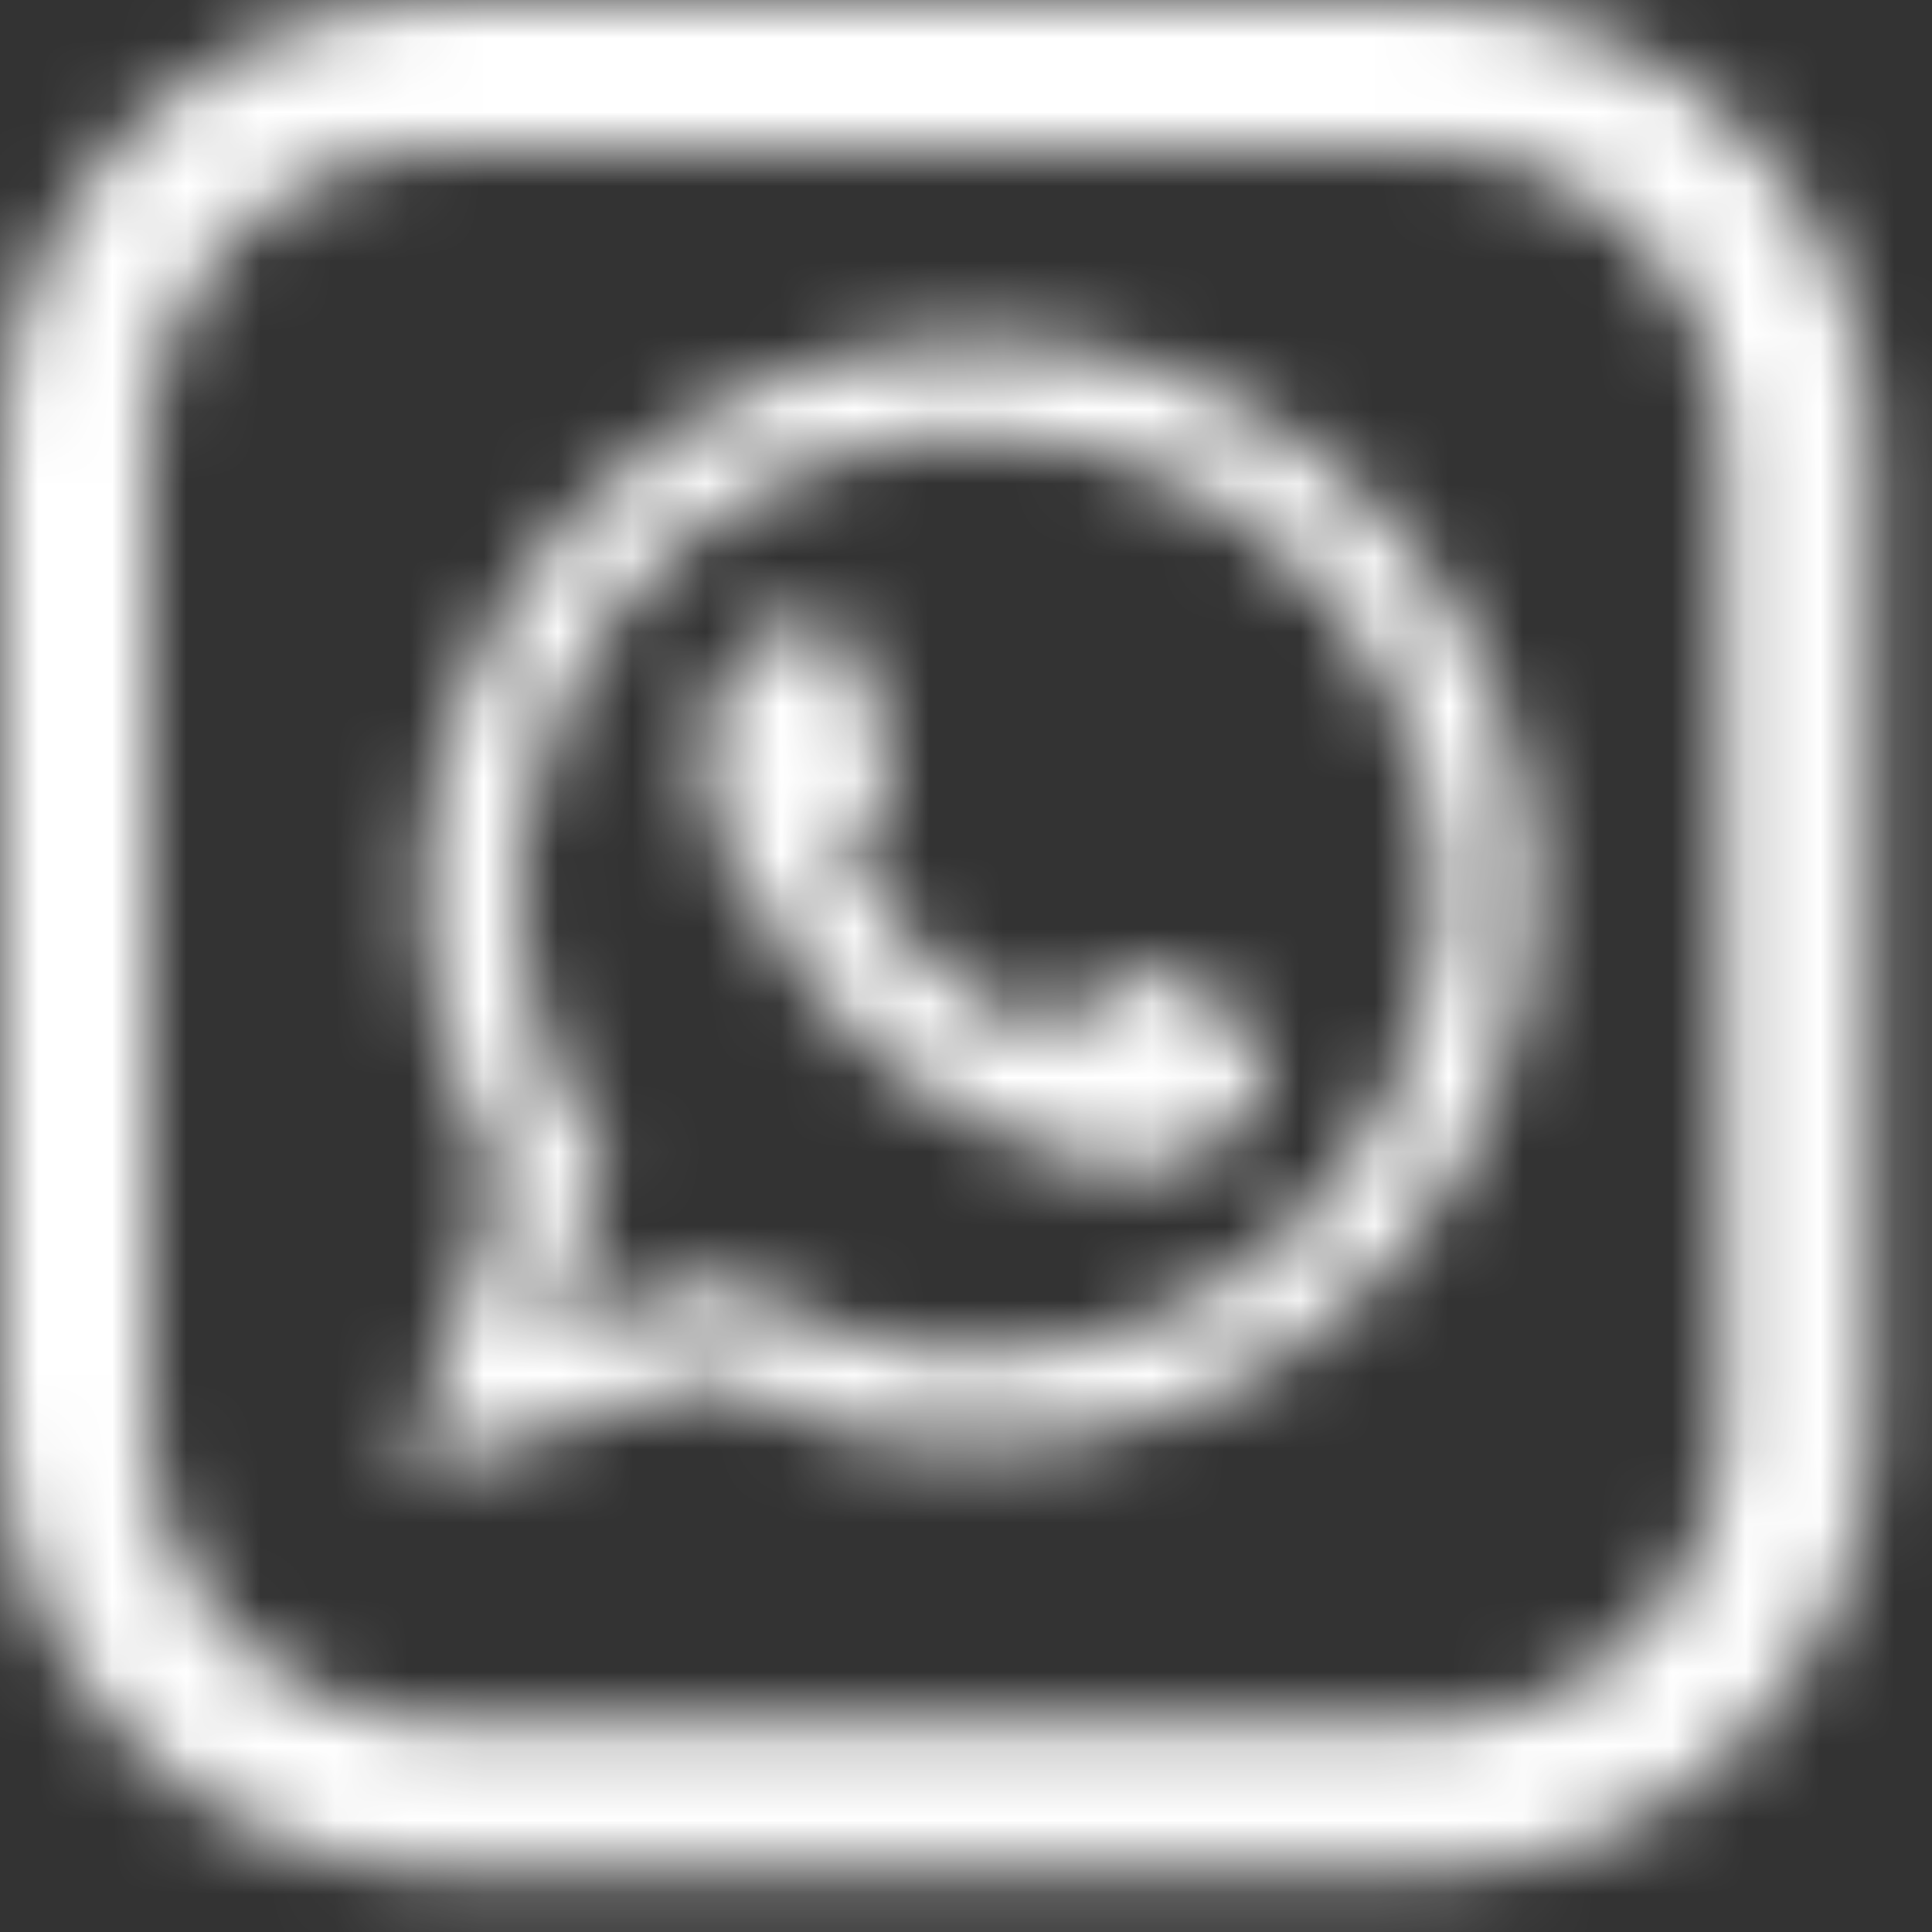
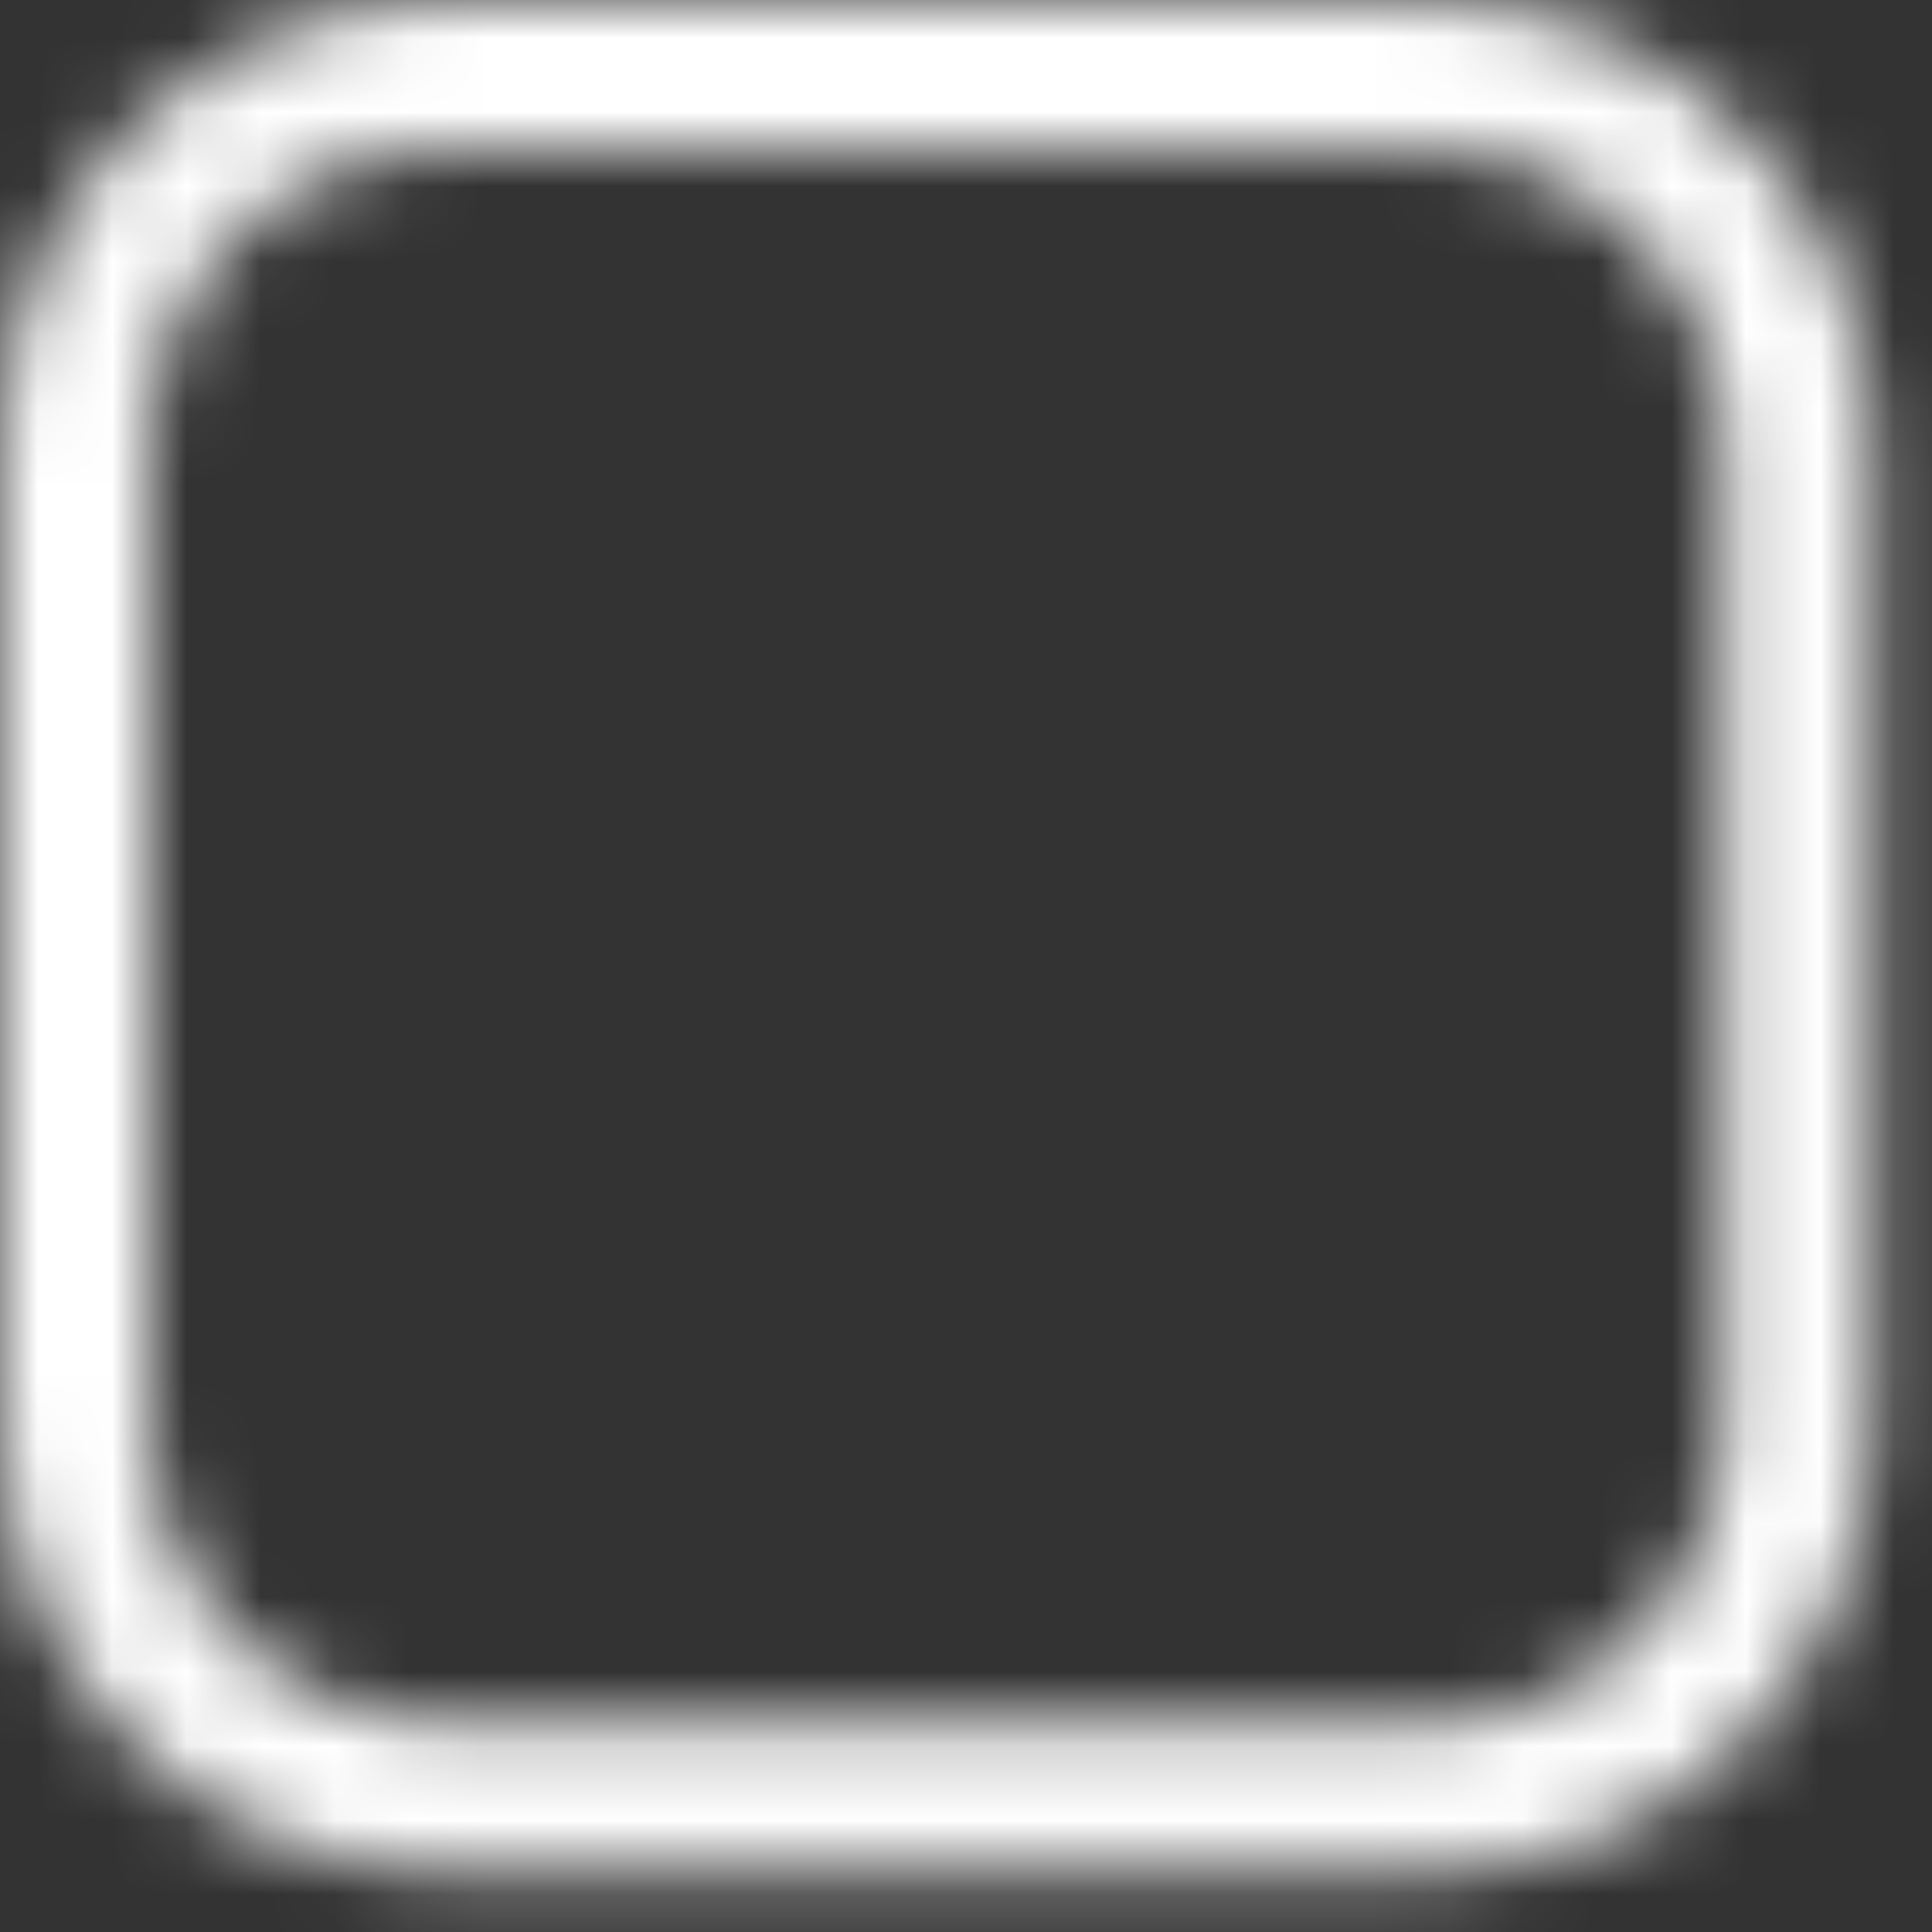
<svg xmlns="http://www.w3.org/2000/svg" width="26" height="26" viewBox="0 0 26 26" fill="none">
  <rect x="0" y="0" width="26" height="26" fill="#333333" stroke="none" />
  <mask id="mask0_865_14" style="mask-type:alpha" maskUnits="userSpaceOnUse" x="0" y="0" width="26" height="26">
    <path d="M6 24.2H19.2C21.961 24.2 24.2 21.961 24.2 19.2V6C24.2 3.239 21.961 1 19.2 1H6C3.239 1 1 3.239 1 6V19.2C1 21.961 3.239 24.2 6 24.2Z" stroke="black" stroke-width="2" />
-     <path d="M20.631 11.935C20.628 13.271 20.338 14.449 19.752 15.543C19.2 16.577 18.438 17.437 17.479 18.115C16.637 18.711 15.715 19.118 14.707 19.327C13.591 19.559 12.474 19.534 11.367 19.269C10.781 19.127 10.22 18.911 9.693 18.624C9.603 18.575 9.526 18.572 9.431 18.603C8.268 18.976 7.105 19.346 5.943 19.716C5.81 19.759 5.681 19.799 5.548 19.849C5.456 19.882 5.449 19.849 5.474 19.771C5.61 19.374 5.742 18.976 5.878 18.575C6.168 17.708 6.458 16.842 6.754 15.978C6.794 15.864 6.735 15.79 6.689 15.71C6.325 15.078 6.066 14.406 5.906 13.696C5.557 12.167 5.681 10.668 6.267 9.216C6.606 8.377 7.09 7.624 7.71 6.958C8.499 6.107 9.434 5.481 10.513 5.062C11.521 4.67 12.564 4.519 13.637 4.584C15.108 4.673 16.446 5.16 17.621 6.048C19.141 7.196 20.097 8.704 20.48 10.575C20.582 11.053 20.619 11.538 20.631 11.935ZM13.122 5.833C12.835 5.82 12.499 5.854 12.163 5.904C12.03 5.922 11.901 5.95 11.771 5.984C9.767 6.493 8.327 7.689 7.479 9.573C6.988 10.662 6.856 11.812 7.041 12.99C7.186 13.921 7.531 14.779 8.071 15.553C8.129 15.639 8.138 15.713 8.105 15.809C7.876 16.478 7.654 17.15 7.429 17.822C7.417 17.859 7.38 17.903 7.414 17.936C7.448 17.974 7.491 17.933 7.528 17.921C8.203 17.705 8.879 17.492 9.548 17.267C9.702 17.215 9.813 17.24 9.946 17.32C11.46 18.23 13.079 18.47 14.784 18.017C16.079 17.674 17.146 16.968 17.991 15.926C18.808 14.918 19.265 13.764 19.357 12.475C19.428 11.485 19.274 10.523 18.879 9.604C18.383 8.448 17.609 7.523 16.563 6.835C15.54 6.163 14.408 5.817 13.122 5.833Z" fill="#A7A7A7" />
-     <path d="M9.44 10.236C9.452 9.543 9.724 8.972 10.254 8.528C10.405 8.402 10.587 8.349 10.788 8.383C10.874 8.395 10.963 8.408 11.047 8.398C11.256 8.383 11.377 8.5 11.441 8.673C11.639 9.191 11.83 9.712 12.024 10.23C12.061 10.329 12.052 10.418 12.006 10.511C11.885 10.761 11.694 10.955 11.503 11.149C11.336 11.319 11.327 11.374 11.441 11.581C11.993 12.58 12.755 13.357 13.81 13.829C13.862 13.851 13.908 13.888 13.958 13.909C14.09 13.974 14.211 13.968 14.322 13.854C14.537 13.635 14.738 13.4 14.932 13.16C15.083 12.972 15.154 12.944 15.367 13.04C15.885 13.28 16.378 13.561 16.881 13.832C17.048 13.921 17.066 14.045 17.041 14.27C16.94 15.186 16.24 15.602 15.441 15.735C15.173 15.778 14.92 15.753 14.667 15.673C13.927 15.439 13.199 15.167 12.545 14.742C11.935 14.344 11.411 13.848 10.951 13.283C10.504 12.731 10.106 12.148 9.776 11.516C9.591 11.155 9.44 10.594 9.44 10.236Z" fill="#A7A7A7" />
  </mask>
  <g mask="url(#mask0_865_14)">
    <rect x="-12.384" y="-5.246" width="54.431" height="37.477" fill="white" />
  </g>
</svg>